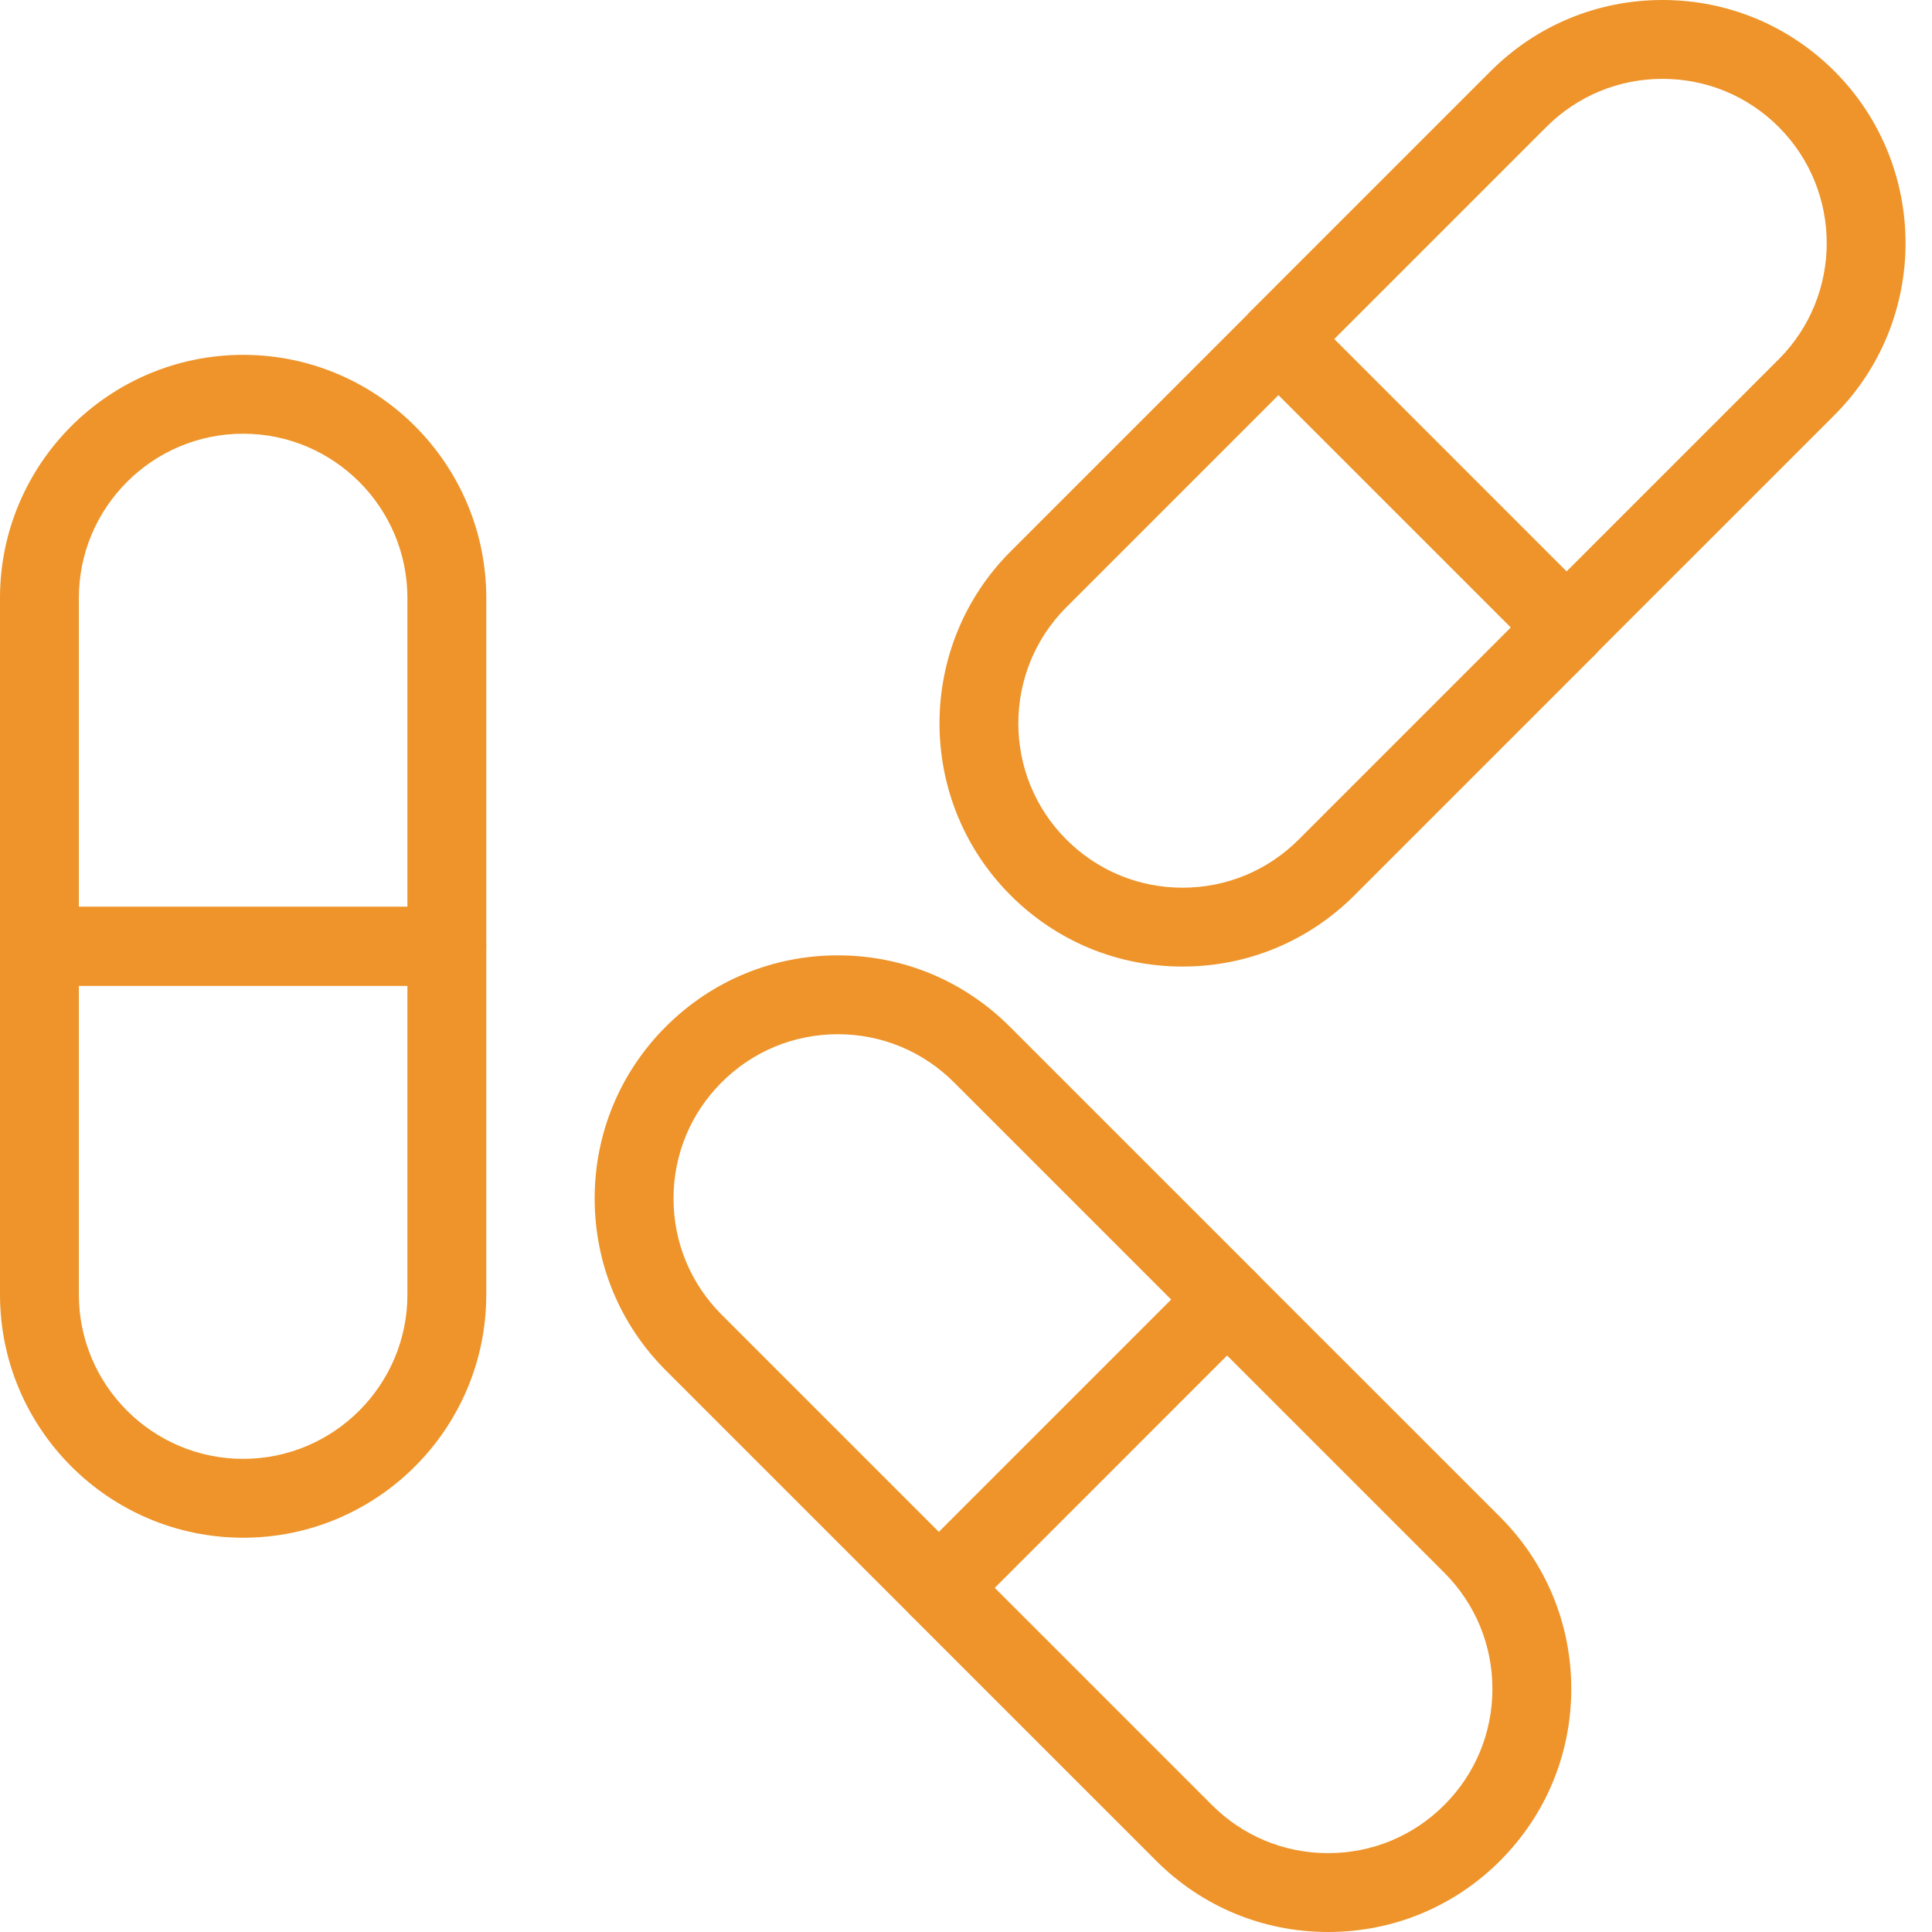
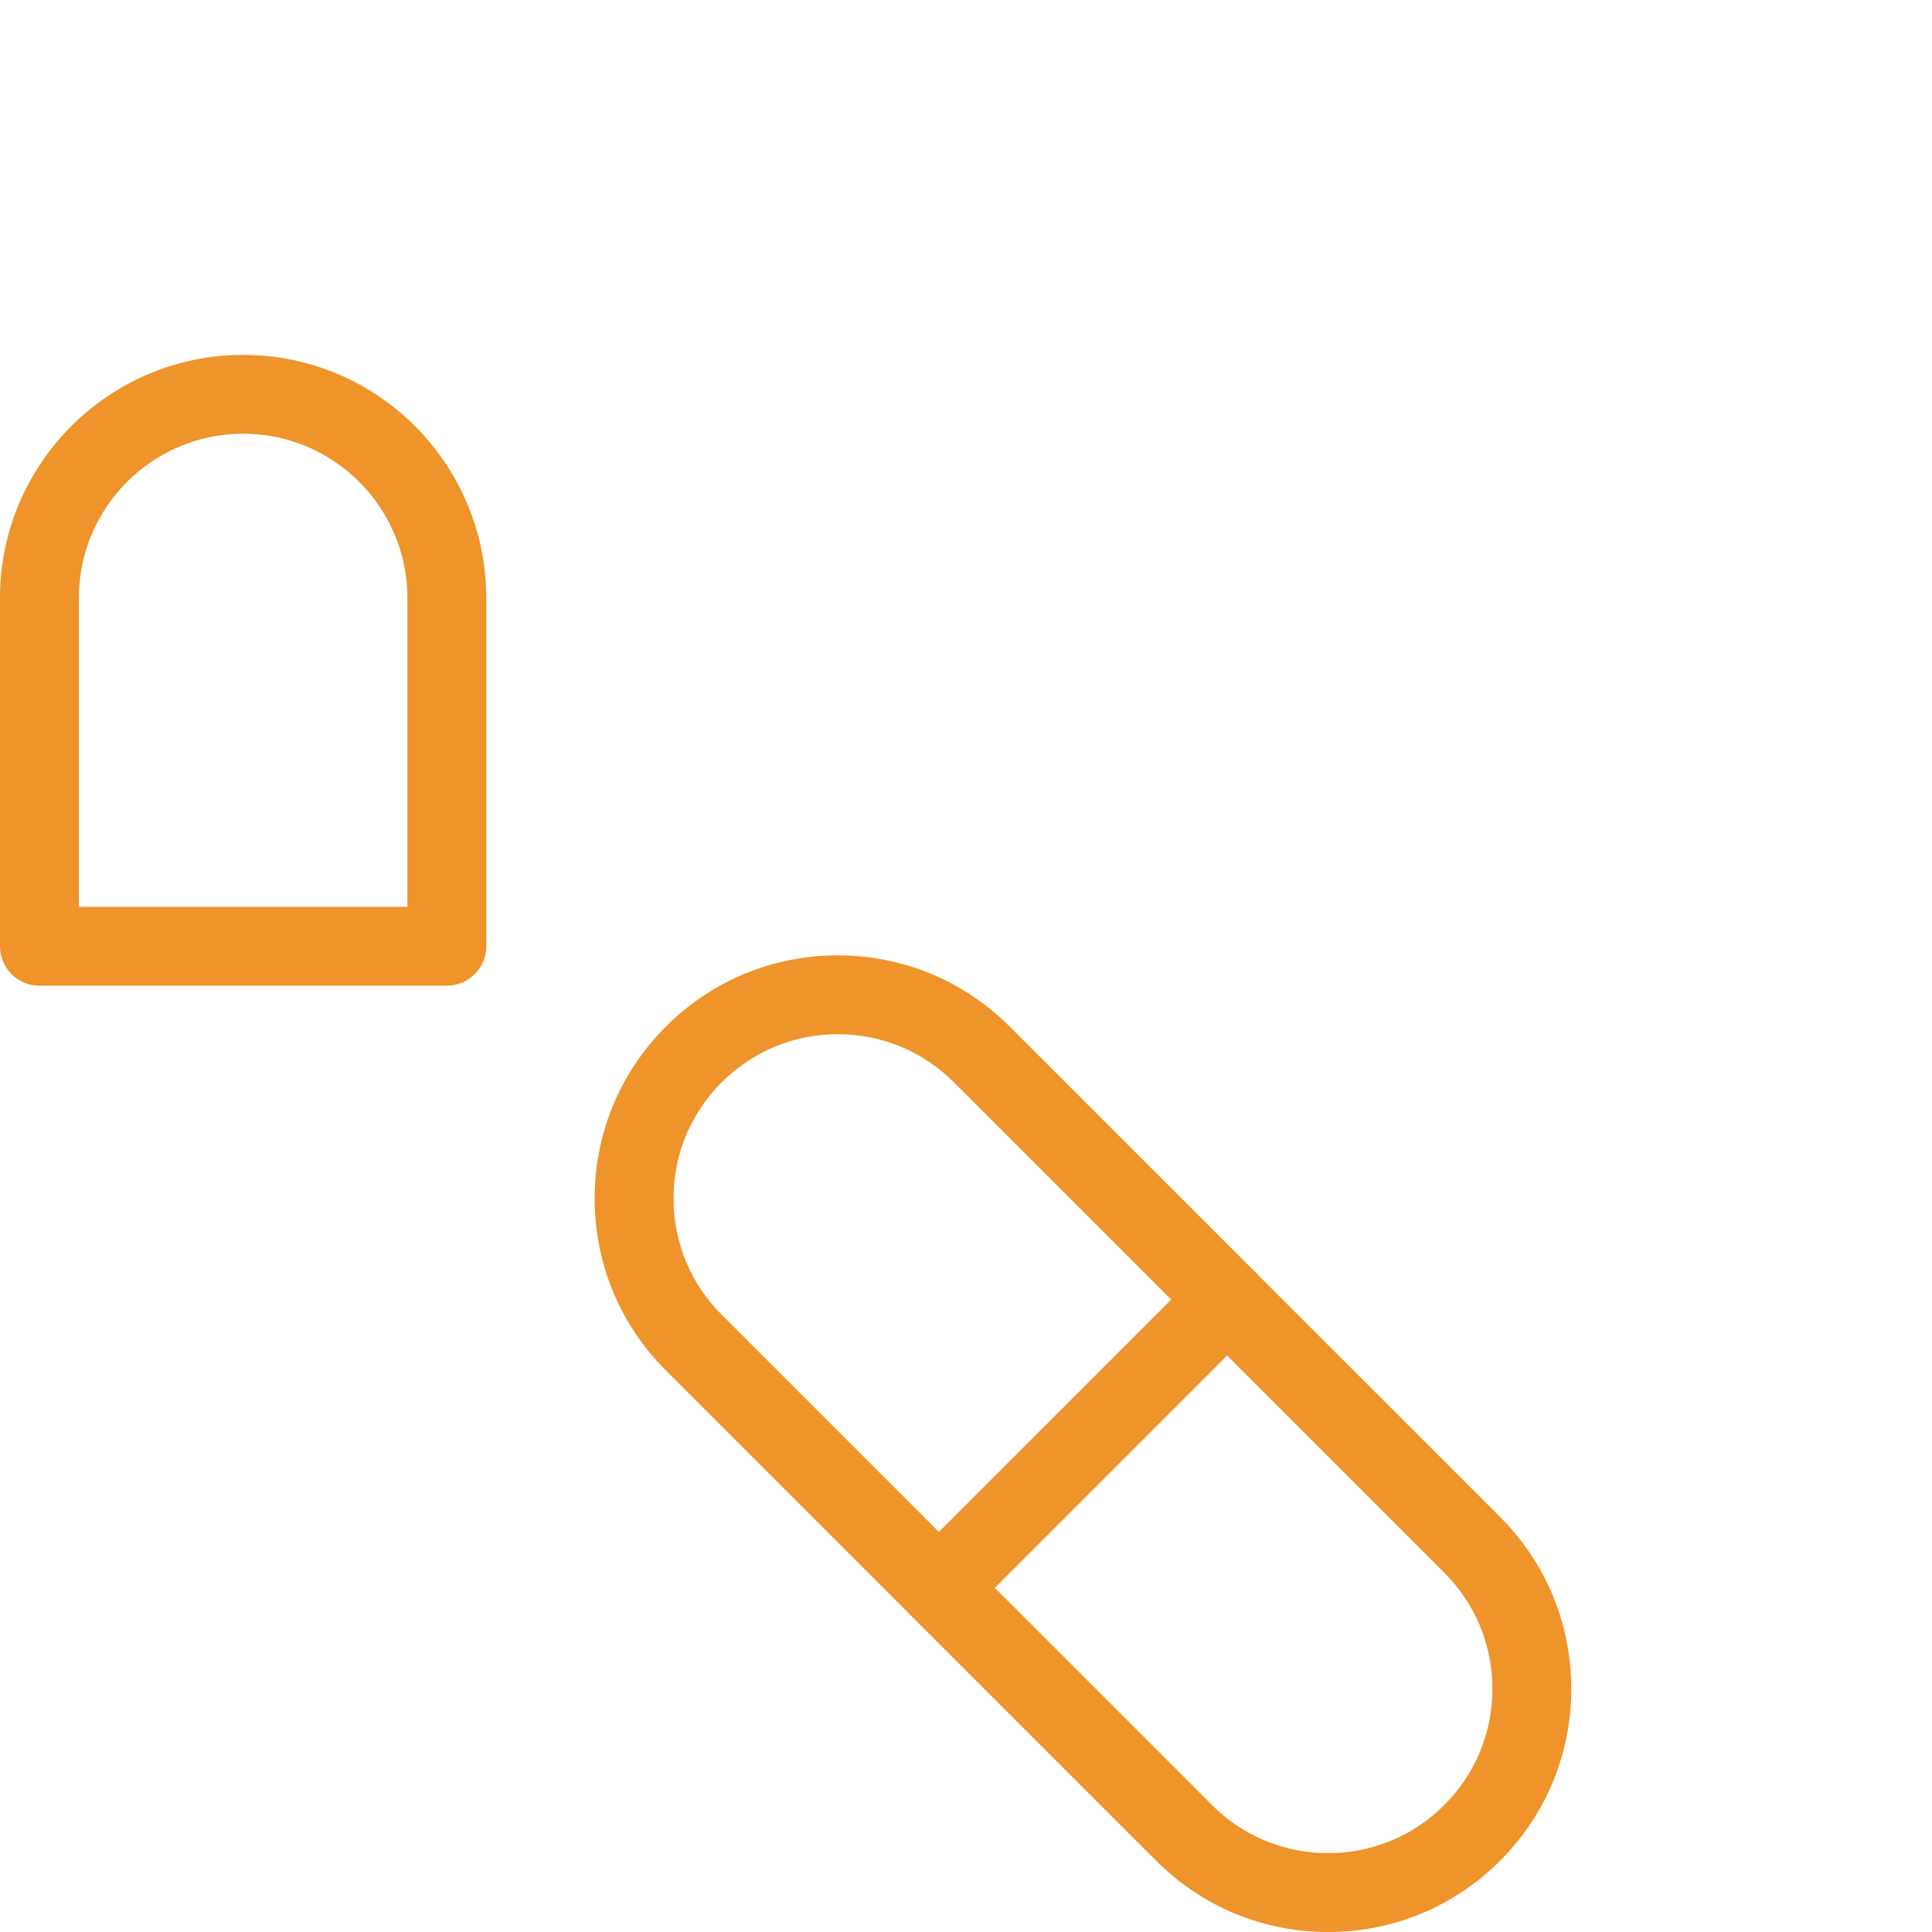
<svg xmlns="http://www.w3.org/2000/svg" width="49" height="49" viewBox="0 0 49 49" fill="none">
  <path d="M11.333 25H1C0.448 25 0 24.552 0 24V15.167C0 11.766 2.766 9 6.167 9C9.567 9 12.333 11.766 12.333 15.167V24C12.333 24.552 11.886 25 11.333 25ZM2 23H10.333V15.167C10.333 12.869 8.464 11 6.167 11C3.869 11 2 12.869 2 15.167L2 23Z" fill="#EE942A" />
-   <path d="M6.167 39C2.766 39 0 36.233 0 32.833V24C0 23.448 0.448 23 1 23H11.333C11.886 23 12.333 23.448 12.333 24V32.833C12.333 36.233 9.567 39 6.167 39ZM2 25V32.833C2 35.131 3.869 37 6.167 37C8.464 37 10.333 35.131 10.333 32.833V25H2Z" fill="#EE942A" />
  <path d="M23.814 41.269C23.549 41.269 23.294 41.163 23.107 40.976L16.888 34.758C15.723 33.593 15.082 32.044 15.082 30.397C15.082 28.75 15.723 27.201 16.888 26.037C18.053 24.872 19.602 24.23 21.249 24.23C22.896 24.23 24.444 24.872 25.609 26.037L31.828 32.255C32.015 32.443 32.12 32.697 32.12 32.962C32.12 33.227 32.015 33.482 31.828 33.669L24.521 40.976C24.333 41.163 24.079 41.269 23.814 41.269ZM21.249 26.23C20.136 26.23 19.089 26.664 18.302 27.451C17.515 28.238 17.082 29.284 17.082 30.397C17.082 31.51 17.515 32.556 18.302 33.343L23.814 38.855L29.706 32.962L24.195 27.451C23.408 26.664 22.362 26.23 21.249 26.23Z" fill="#EE942A" />
  <path d="M33.684 49C32.037 49 30.488 48.359 29.324 47.194L23.105 40.976C22.715 40.585 22.715 39.952 23.105 39.561L30.412 32.255C30.6 32.067 30.854 31.962 31.119 31.962C31.384 31.962 31.639 32.067 31.826 32.255L38.045 38.473C39.209 39.638 39.851 41.186 39.851 42.833C39.851 44.481 39.209 46.029 38.045 47.194C36.88 48.359 35.331 49 33.684 49ZM25.227 40.269L30.738 45.78C31.525 46.567 32.571 47 33.684 47C34.797 47 35.843 46.567 36.63 45.78C37.417 44.993 37.851 43.947 37.851 42.834C37.851 41.721 37.417 40.674 36.63 39.887L31.119 34.376L25.227 40.269Z" fill="#EE942A" />
-   <path d="M39.729 16.91C39.473 16.91 39.217 16.812 39.022 16.617L31.715 9.31C31.527 9.123 31.422 8.869 31.422 8.603C31.422 8.338 31.527 8.084 31.715 7.896L37.805 1.806C38.969 0.642 40.518 0 42.165 0C43.812 0 45.361 0.642 46.526 1.806C48.93 4.211 48.93 8.123 46.526 10.527L40.436 16.617C40.241 16.812 39.985 16.91 39.729 16.91ZM33.836 8.603L39.729 14.496L45.112 9.113C46.736 7.488 46.736 4.845 45.112 3.22C44.325 2.433 43.278 2 42.165 2C41.052 2 40.006 2.433 39.219 3.22L33.836 8.603Z" fill="#EE942A" />
-   <path d="M29.992 24.514C28.345 24.514 26.796 23.872 25.631 22.707C23.227 20.303 23.227 16.391 25.631 13.986L31.721 7.896C32.112 7.506 32.745 7.506 33.136 7.896L40.442 15.203C40.63 15.391 40.735 15.645 40.735 15.91C40.735 16.175 40.63 16.43 40.442 16.617L34.352 22.707C33.188 23.872 31.639 24.514 29.992 24.514ZM32.428 10.018L27.046 15.4C25.421 17.025 25.421 19.669 27.046 21.293C27.832 22.08 28.879 22.514 29.992 22.514C31.105 22.514 32.151 22.08 32.938 21.293L38.321 15.91L32.428 10.018Z" fill="#EE942A" />
</svg>